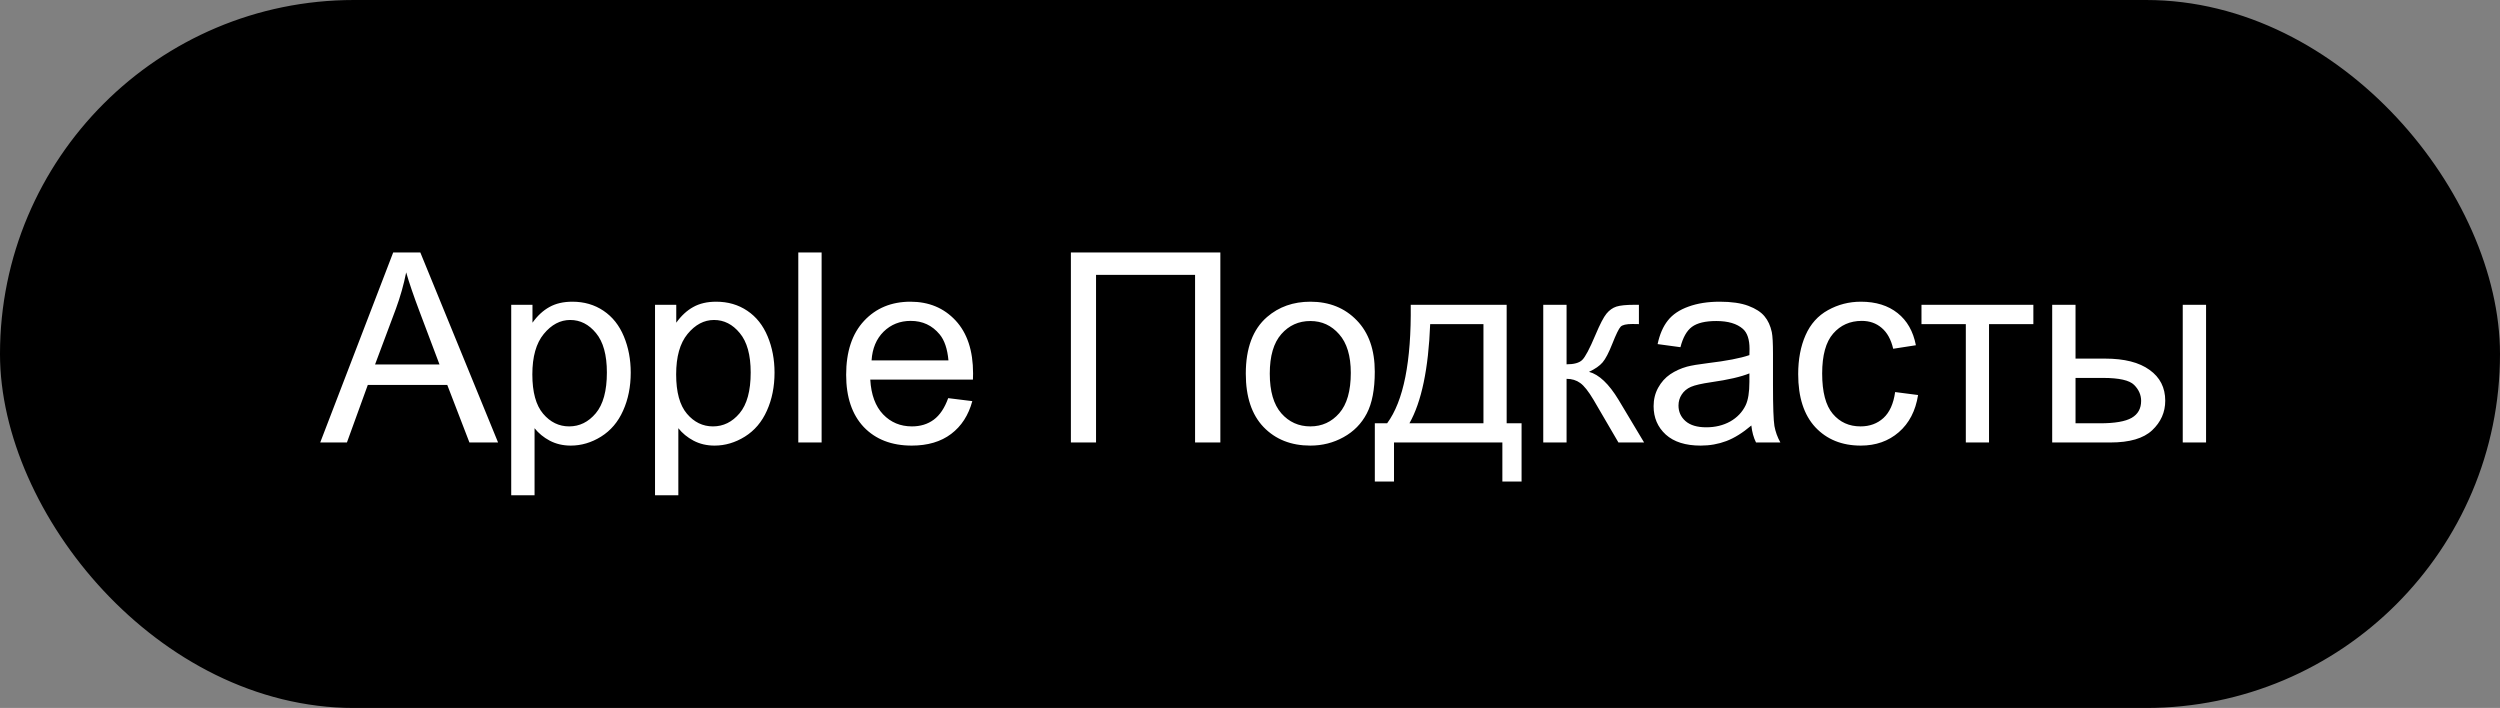
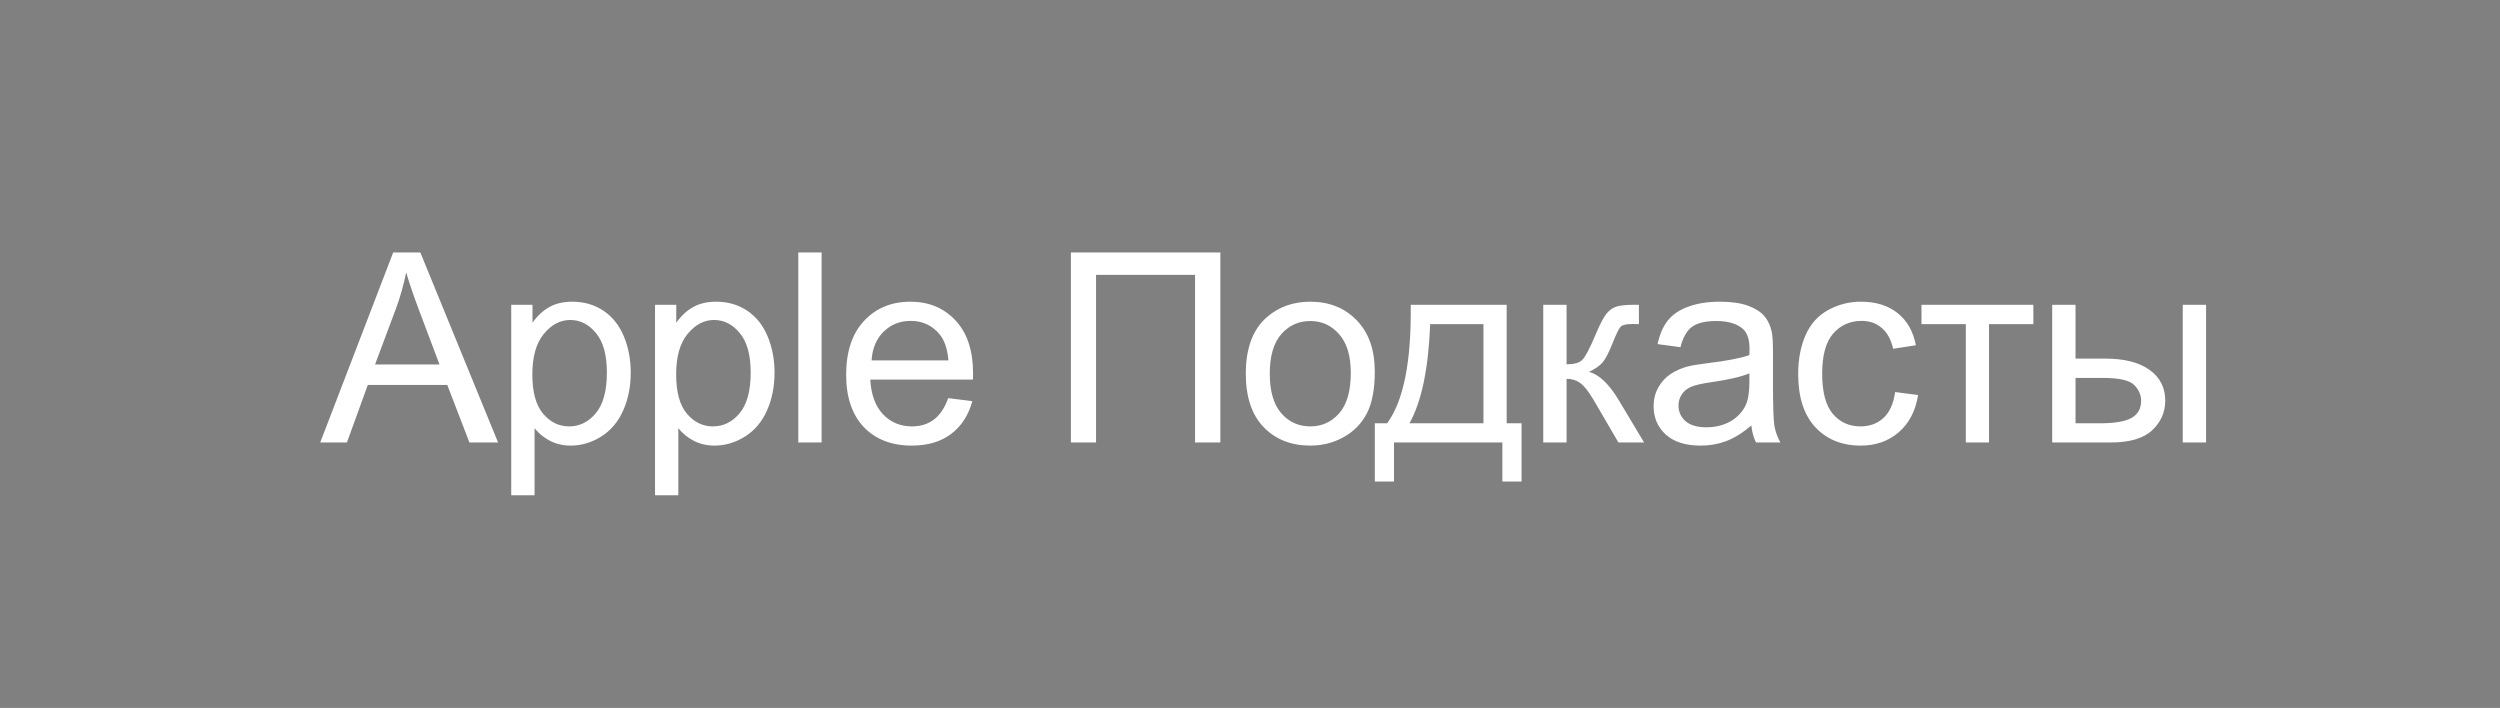
<svg xmlns="http://www.w3.org/2000/svg" width="113" height="32" viewBox="0 0 113 32" fill="none">
  <rect x="0" y="0" width="113" height="32" fill="#808080" stroke="none" />
-   <rect x="0.5" y="0.5" width="112" height="31" rx="15.5" fill="black" />
  <path d="M14.474 20L17.773 11.41H18.998L22.513 20H21.218L20.216 17.398H16.625L15.681 20H14.474ZM16.953 16.473H19.865L18.968 14.094C18.695 13.371 18.492 12.777 18.359 12.312C18.25 12.863 18.095 13.41 17.896 13.953L16.953 16.473ZM23.107 22.385V13.777H24.068V14.586C24.294 14.27 24.55 14.033 24.835 13.877C25.12 13.717 25.466 13.637 25.872 13.637C26.404 13.637 26.872 13.773 27.279 14.047C27.685 14.32 27.992 14.707 28.199 15.207C28.406 15.703 28.509 16.248 28.509 16.842C28.509 17.479 28.394 18.053 28.163 18.564C27.937 19.072 27.605 19.463 27.167 19.736C26.734 20.006 26.277 20.141 25.796 20.141C25.445 20.141 25.128 20.066 24.847 19.918C24.57 19.77 24.341 19.582 24.162 19.355V22.385H23.107ZM24.062 16.924C24.062 17.725 24.224 18.316 24.548 18.699C24.872 19.082 25.265 19.273 25.726 19.273C26.195 19.273 26.595 19.076 26.927 18.682C27.263 18.283 27.431 17.668 27.431 16.836C27.431 16.043 27.267 15.449 26.939 15.055C26.615 14.66 26.226 14.463 25.773 14.463C25.324 14.463 24.925 14.674 24.578 15.096C24.234 15.514 24.062 16.123 24.062 16.924ZM29.607 22.385V13.777H30.567V14.586C30.794 14.27 31.05 14.033 31.335 13.877C31.62 13.717 31.966 13.637 32.372 13.637C32.903 13.637 33.372 13.773 33.778 14.047C34.185 14.32 34.491 14.707 34.698 15.207C34.905 15.703 35.009 16.248 35.009 16.842C35.009 17.479 34.894 18.053 34.663 18.564C34.437 19.072 34.105 19.463 33.667 19.736C33.233 20.006 32.776 20.141 32.296 20.141C31.944 20.141 31.628 20.066 31.347 19.918C31.069 19.77 30.841 19.582 30.661 19.355V22.385H29.607ZM30.562 16.924C30.562 17.725 30.724 18.316 31.048 18.699C31.372 19.082 31.765 19.273 32.226 19.273C32.694 19.273 33.095 19.076 33.427 18.682C33.763 18.283 33.931 17.668 33.931 16.836C33.931 16.043 33.767 15.449 33.438 15.055C33.114 14.66 32.726 14.463 32.273 14.463C31.823 14.463 31.425 14.674 31.077 15.096C30.733 15.514 30.562 16.123 30.562 16.924ZM36.083 20V11.41H37.137V20H36.083ZM42.858 17.996L43.948 18.131C43.776 18.768 43.457 19.262 42.993 19.613C42.528 19.965 41.934 20.141 41.211 20.141C40.301 20.141 39.578 19.861 39.043 19.303C38.512 18.74 38.246 17.953 38.246 16.941C38.246 15.895 38.516 15.082 39.055 14.504C39.594 13.926 40.293 13.637 41.153 13.637C41.985 13.637 42.664 13.92 43.192 14.486C43.719 15.053 43.983 15.85 43.983 16.877C43.983 16.939 43.981 17.033 43.977 17.158H39.336C39.375 17.842 39.569 18.365 39.916 18.729C40.264 19.092 40.698 19.273 41.217 19.273C41.604 19.273 41.934 19.172 42.207 18.969C42.481 18.766 42.698 18.441 42.858 17.996ZM39.395 16.291H42.87C42.823 15.768 42.69 15.375 42.471 15.113C42.135 14.707 41.7 14.504 41.164 14.504C40.68 14.504 40.272 14.666 39.94 14.99C39.612 15.315 39.43 15.748 39.395 16.291ZM48.404 11.41H55.16V20H54.017V12.424H49.541V20H48.404V11.41ZM56.31 16.889C56.31 15.736 56.63 14.883 57.271 14.328C57.806 13.867 58.458 13.637 59.228 13.637C60.083 13.637 60.783 13.918 61.326 14.48C61.869 15.039 62.14 15.812 62.14 16.801C62.14 17.602 62.019 18.232 61.777 18.693C61.538 19.15 61.189 19.506 60.728 19.76C60.271 20.014 59.771 20.141 59.228 20.141C58.357 20.141 57.652 19.861 57.113 19.303C56.578 18.744 56.31 17.939 56.31 16.889ZM57.394 16.889C57.394 17.686 57.568 18.283 57.916 18.682C58.263 19.076 58.701 19.273 59.228 19.273C59.751 19.273 60.187 19.074 60.535 18.676C60.882 18.277 61.056 17.67 61.056 16.854C61.056 16.084 60.88 15.502 60.529 15.107C60.181 14.709 59.748 14.51 59.228 14.51C58.701 14.51 58.263 14.707 57.916 15.102C57.568 15.496 57.394 16.092 57.394 16.889ZM63.765 13.777H68.101V19.133H68.775V21.764H67.907V20H63.009V21.764H62.142V19.133H62.698C63.441 18.125 63.796 16.34 63.765 13.777ZM64.644 14.65C64.566 16.67 64.253 18.164 63.706 19.133H67.052V14.65H64.644ZM69.755 13.777H70.809V16.467C71.145 16.467 71.38 16.402 71.513 16.273C71.649 16.145 71.848 15.77 72.11 15.148C72.317 14.656 72.485 14.332 72.614 14.176C72.743 14.02 72.891 13.914 73.059 13.859C73.227 13.805 73.497 13.777 73.868 13.777H74.079V14.65L73.786 14.645C73.509 14.645 73.331 14.685 73.253 14.768C73.171 14.854 73.046 15.109 72.878 15.535C72.718 15.941 72.571 16.223 72.438 16.379C72.305 16.535 72.1 16.678 71.823 16.807C72.276 16.928 72.722 17.35 73.159 18.072L74.313 20H73.153L72.028 18.072C71.798 17.686 71.597 17.432 71.425 17.311C71.253 17.186 71.048 17.123 70.809 17.123V20H69.755V13.777ZM79.161 19.232C78.77 19.564 78.393 19.799 78.03 19.936C77.67 20.072 77.284 20.141 76.87 20.141C76.186 20.141 75.661 19.975 75.293 19.643C74.926 19.307 74.743 18.879 74.743 18.359C74.743 18.055 74.811 17.777 74.948 17.527C75.088 17.273 75.27 17.07 75.493 16.918C75.719 16.766 75.973 16.65 76.254 16.572C76.461 16.518 76.774 16.465 77.192 16.414C78.043 16.312 78.67 16.191 79.073 16.051C79.077 15.906 79.079 15.815 79.079 15.775C79.079 15.346 78.979 15.043 78.78 14.867C78.51 14.629 78.11 14.51 77.579 14.51C77.082 14.51 76.715 14.598 76.477 14.773C76.243 14.945 76.069 15.252 75.956 15.693L74.924 15.553C75.018 15.111 75.172 14.756 75.387 14.486C75.602 14.213 75.913 14.004 76.319 13.859C76.725 13.711 77.196 13.637 77.731 13.637C78.262 13.637 78.694 13.699 79.026 13.824C79.358 13.949 79.602 14.107 79.758 14.299C79.915 14.486 80.024 14.725 80.086 15.014C80.122 15.193 80.139 15.518 80.139 15.986V17.393C80.139 18.373 80.161 18.994 80.204 19.256C80.251 19.514 80.34 19.762 80.473 20H79.372C79.262 19.781 79.192 19.525 79.161 19.232ZM79.073 16.877C78.69 17.033 78.116 17.166 77.35 17.275C76.916 17.338 76.61 17.408 76.43 17.486C76.251 17.564 76.112 17.68 76.014 17.832C75.916 17.98 75.868 18.146 75.868 18.33C75.868 18.611 75.973 18.846 76.184 19.033C76.399 19.221 76.711 19.314 77.122 19.314C77.528 19.314 77.889 19.227 78.206 19.051C78.522 18.871 78.754 18.627 78.903 18.318C79.016 18.08 79.073 17.729 79.073 17.264V16.877ZM85.66 17.721L86.697 17.855C86.584 18.57 86.293 19.131 85.824 19.537C85.359 19.939 84.787 20.141 84.108 20.141C83.256 20.141 82.57 19.863 82.051 19.309C81.535 18.75 81.278 17.951 81.278 16.912C81.278 16.24 81.389 15.652 81.612 15.148C81.834 14.645 82.172 14.268 82.625 14.018C83.082 13.764 83.578 13.637 84.113 13.637C84.789 13.637 85.342 13.809 85.772 14.152C86.201 14.492 86.477 14.977 86.598 15.605L85.572 15.764C85.475 15.346 85.301 15.031 85.051 14.82C84.805 14.609 84.506 14.504 84.154 14.504C83.623 14.504 83.192 14.695 82.859 15.078C82.528 15.457 82.362 16.059 82.362 16.883C82.362 17.719 82.522 18.326 82.842 18.705C83.162 19.084 83.58 19.273 84.096 19.273C84.51 19.273 84.856 19.146 85.133 18.893C85.41 18.639 85.586 18.248 85.66 17.721ZM86.851 13.777H91.908V14.65H89.904V20H88.855V14.65H86.851V13.777ZM98.66 13.777H99.714V20H98.66V13.777ZM92.759 13.777H93.814V16.209H95.15C96.021 16.209 96.691 16.379 97.16 16.719C97.632 17.055 97.869 17.52 97.869 18.113C97.869 18.633 97.671 19.078 97.277 19.449C96.886 19.816 96.259 20 95.396 20H92.759V13.777ZM93.814 19.133H94.921C95.589 19.133 96.066 19.051 96.351 18.887C96.636 18.723 96.779 18.467 96.779 18.119C96.779 17.85 96.673 17.609 96.462 17.398C96.251 17.188 95.785 17.082 95.062 17.082H93.814V19.133Z" fill="white" />
-   <rect x="0.5" y="0.5" width="112" height="31" rx="15.5" stroke="black" />
</svg>